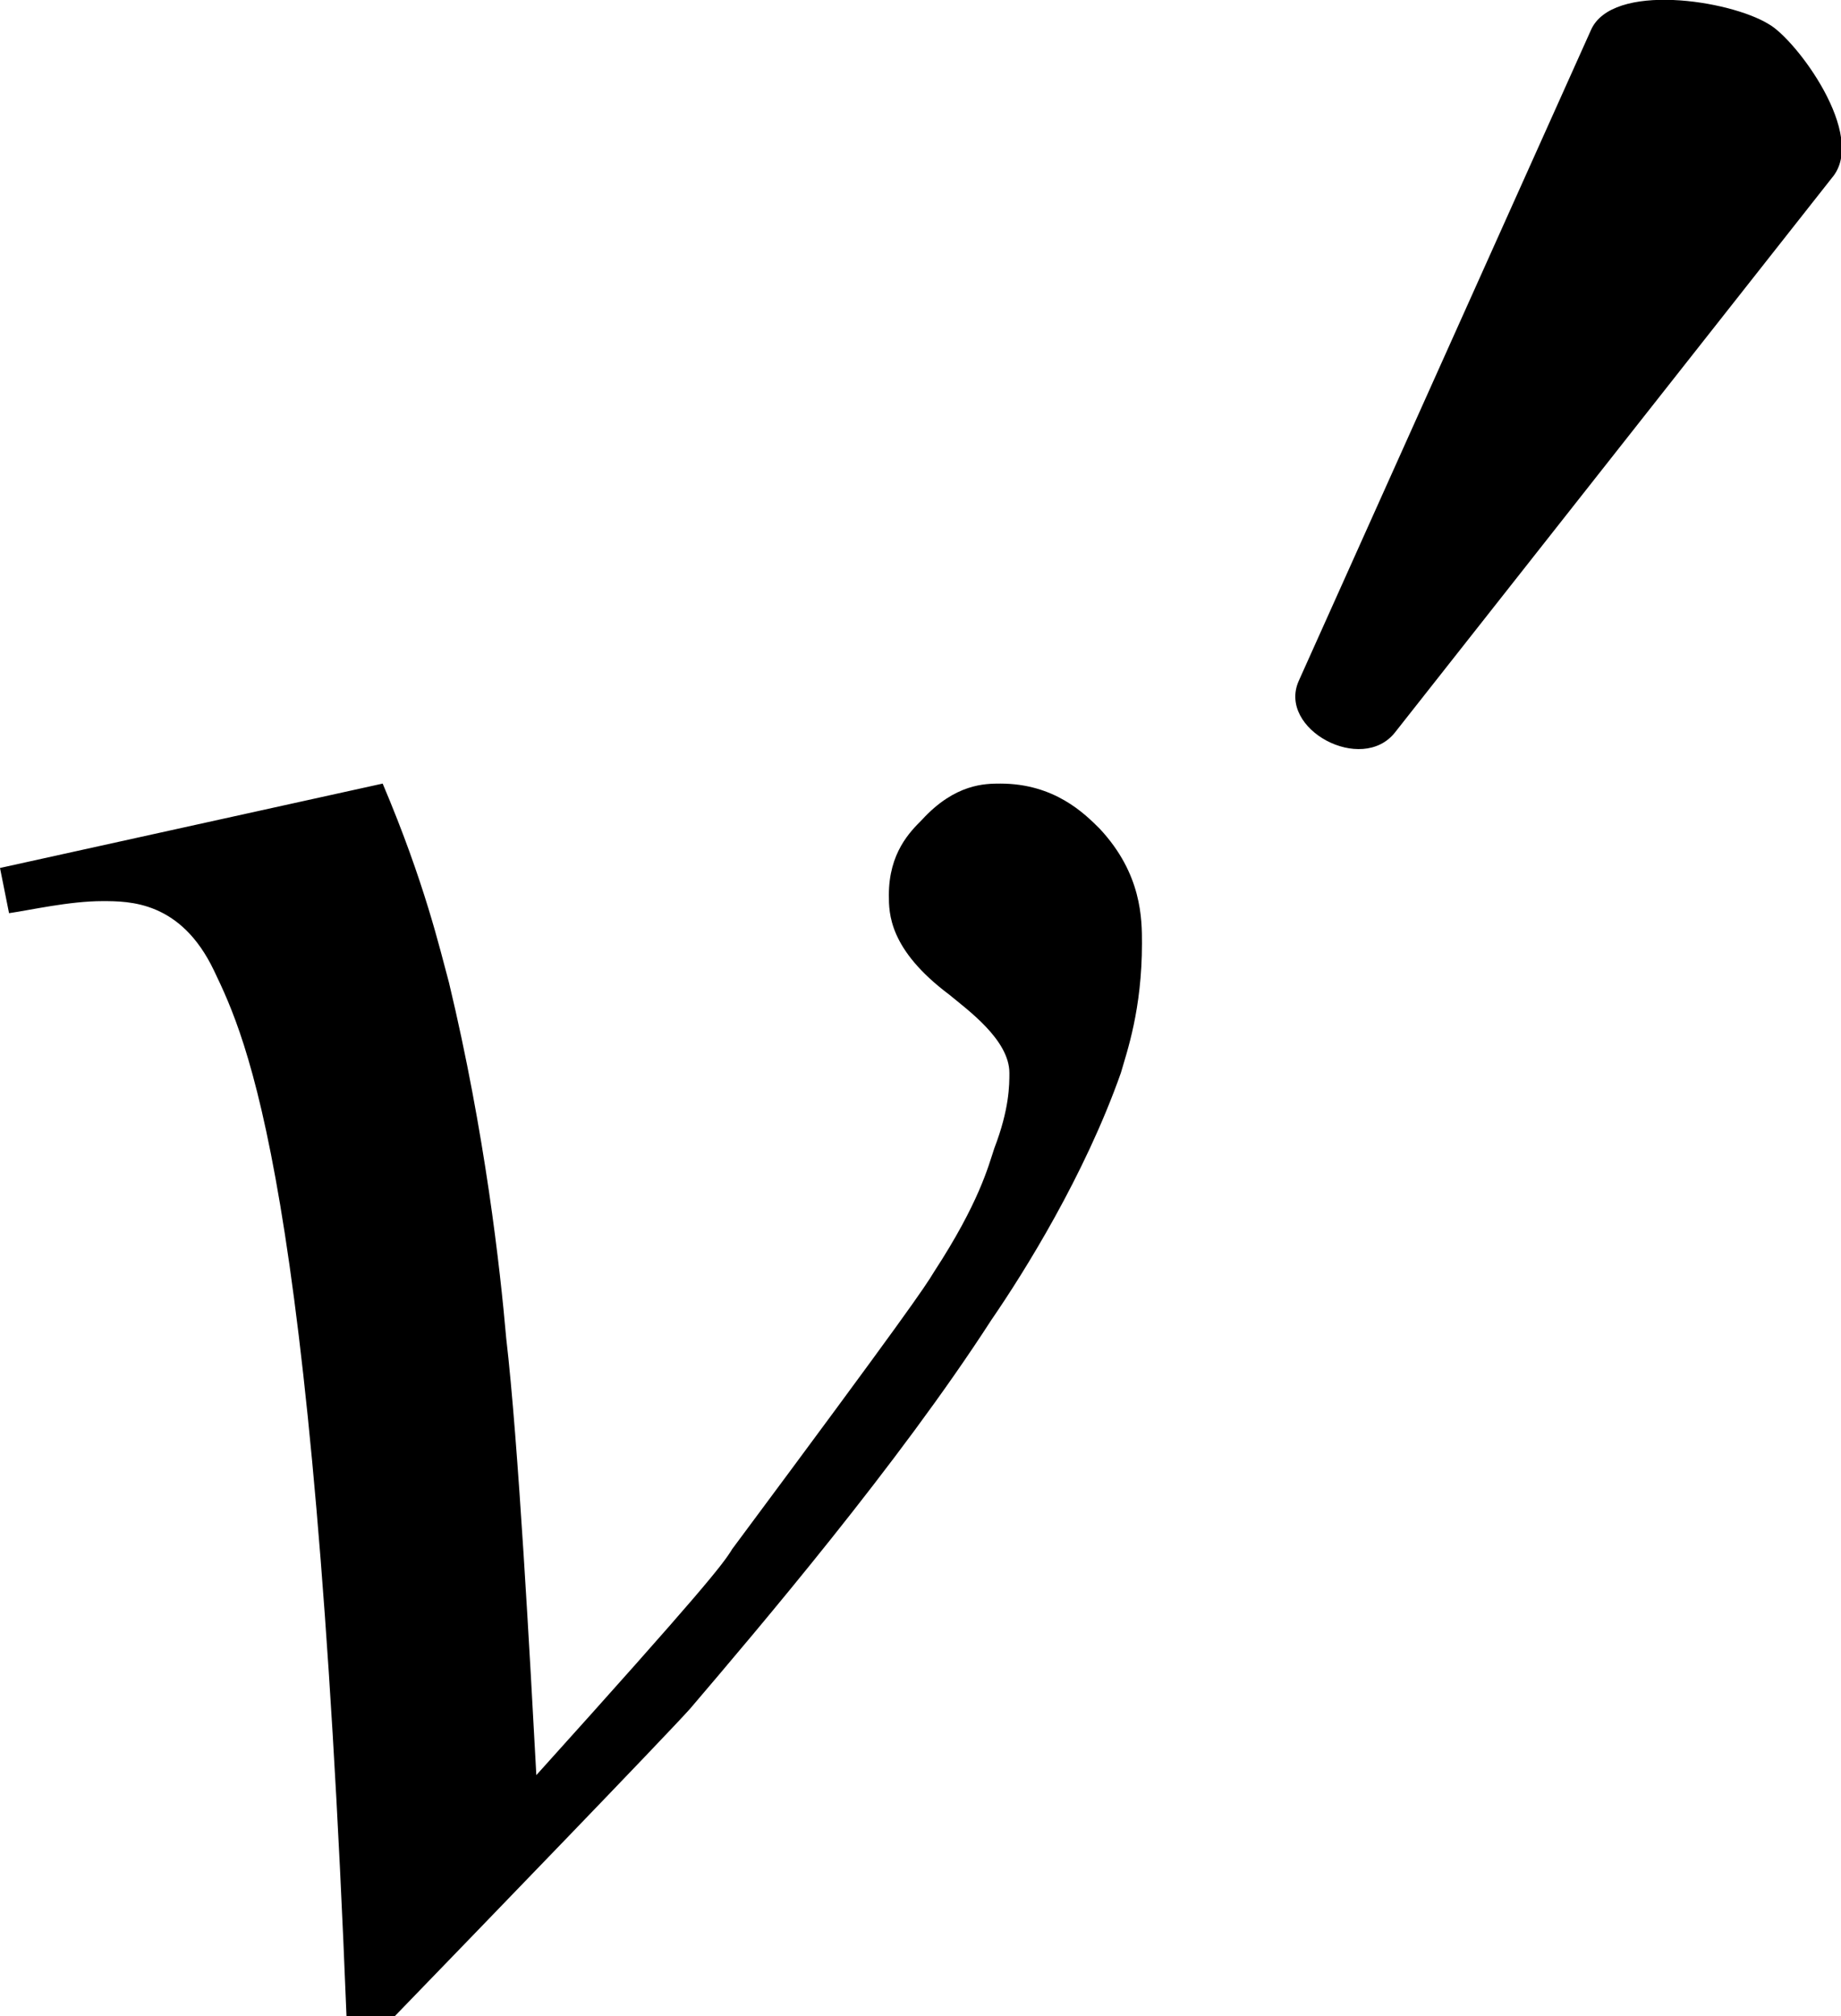
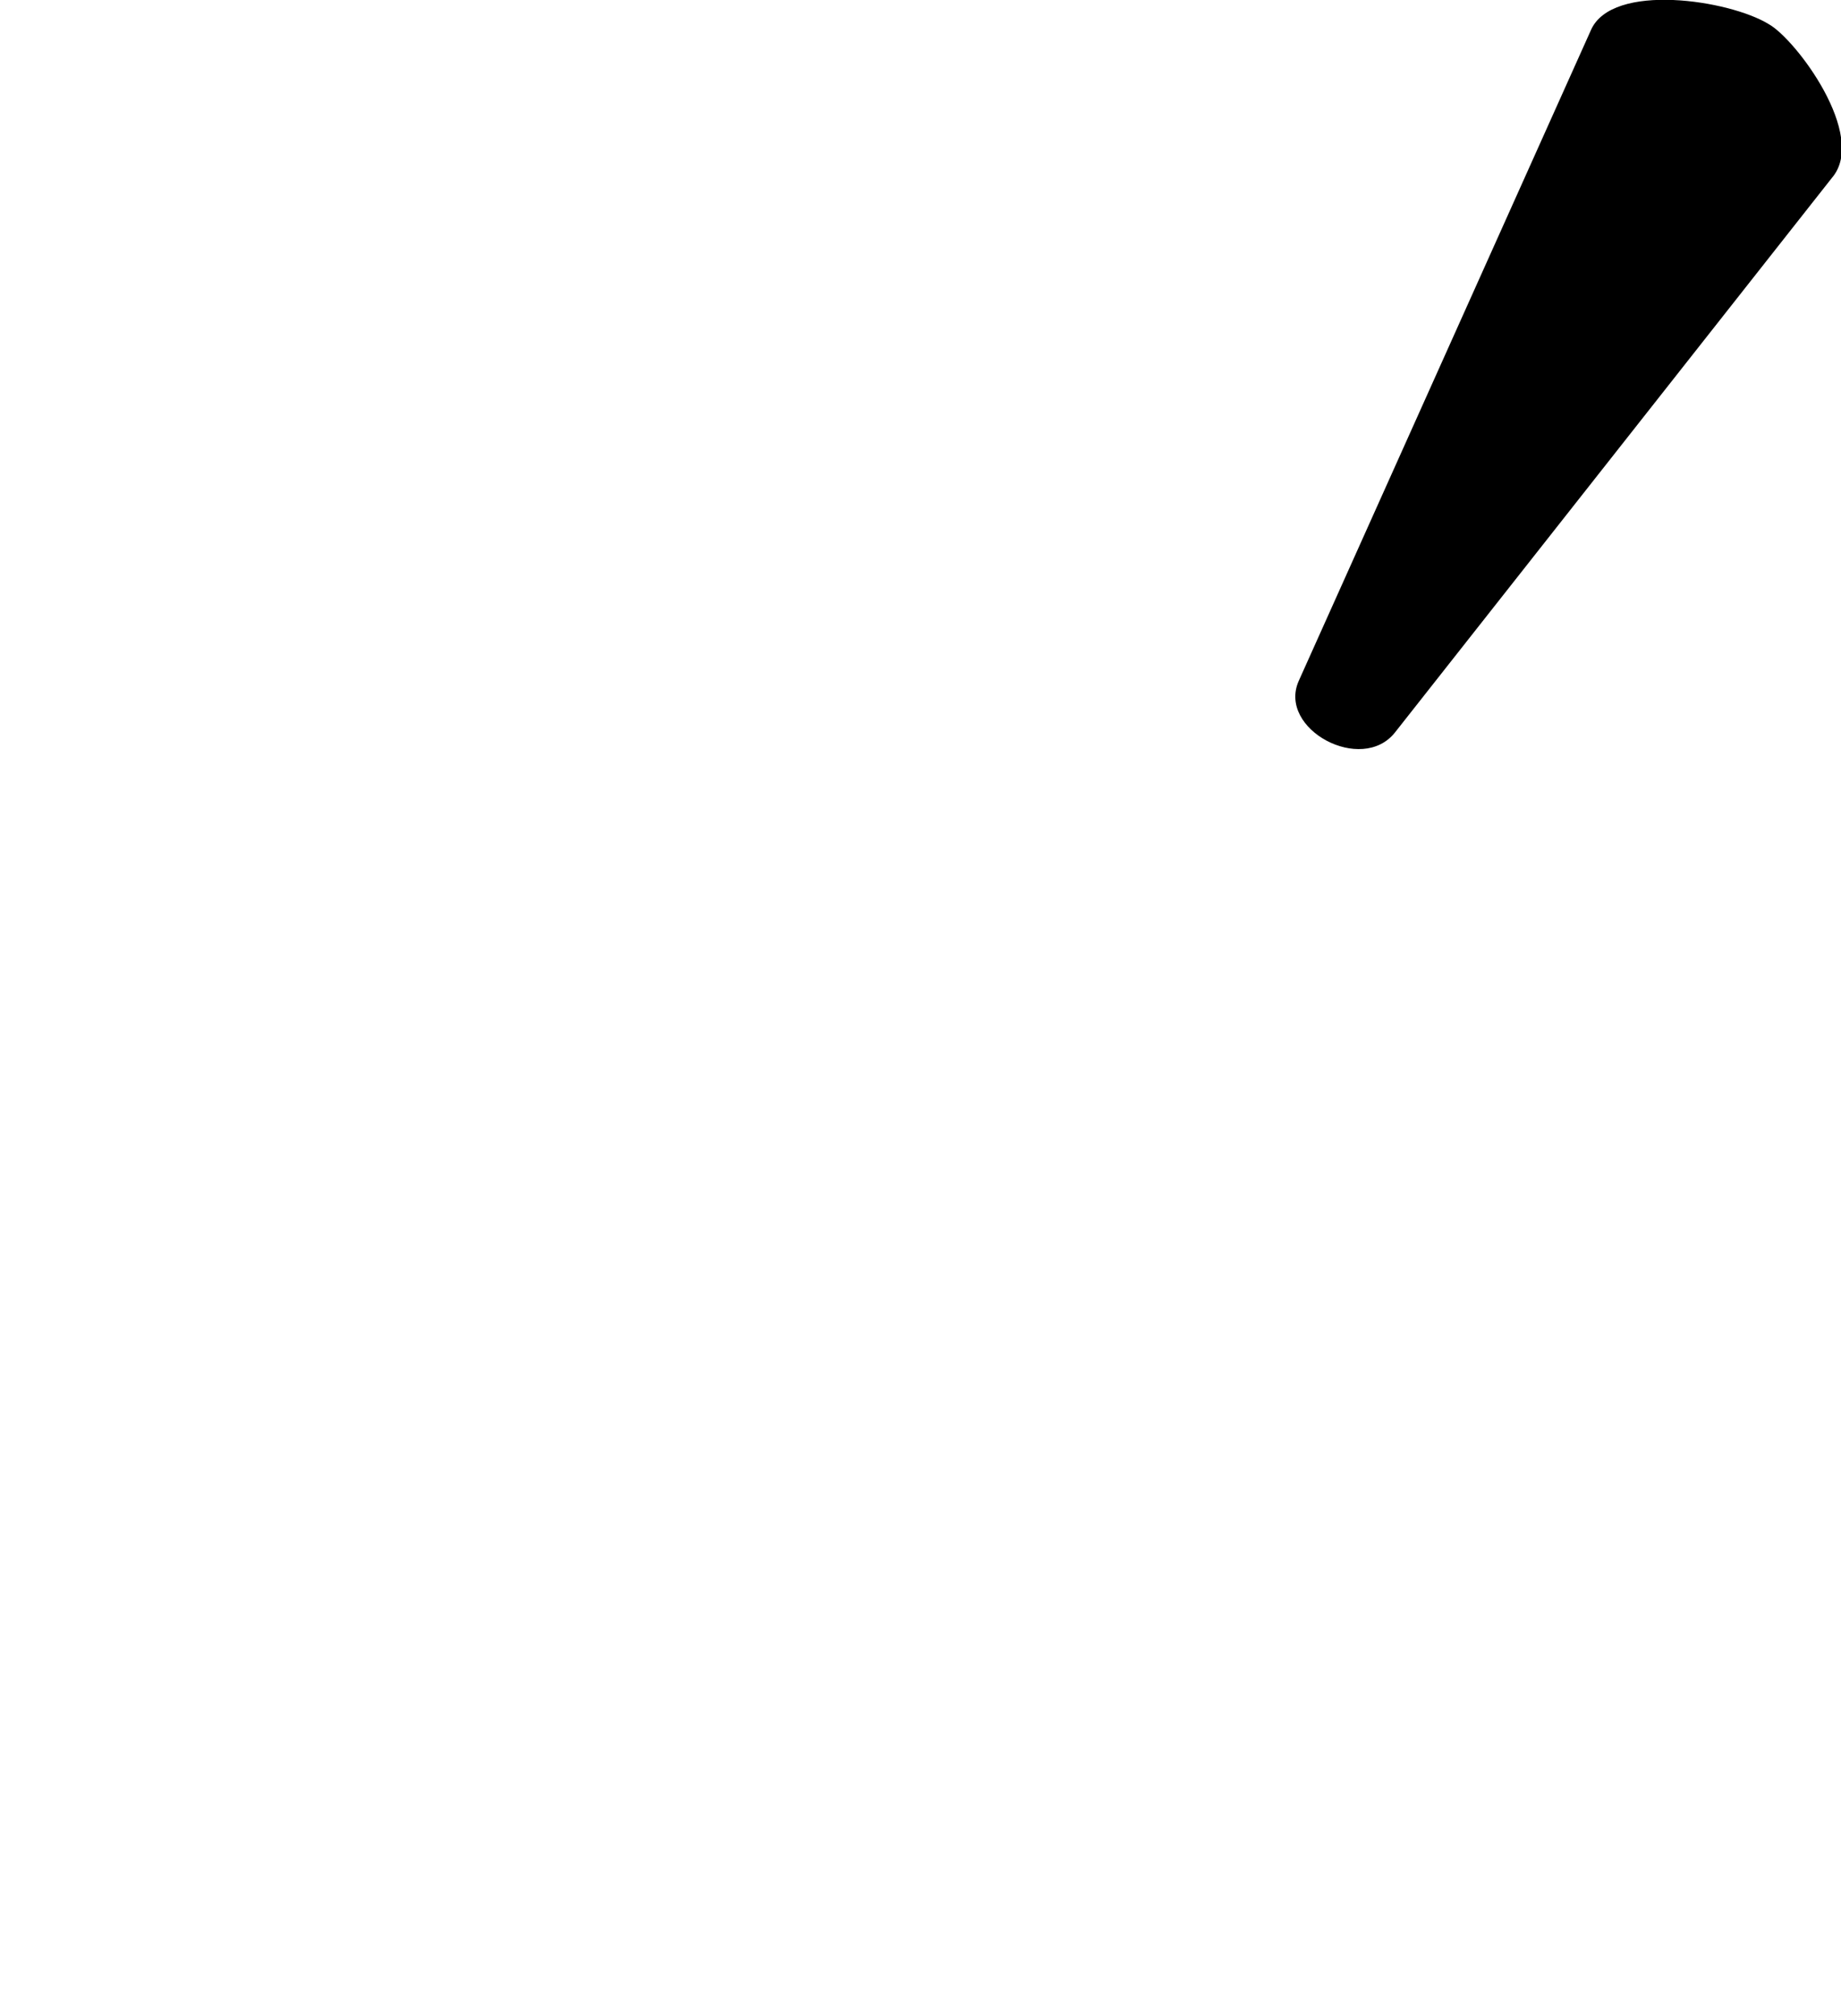
<svg xmlns="http://www.w3.org/2000/svg" version="1.1" id="レイヤー_1" x="0px" y="0px" viewBox="0 0 6.11 6.69" style="enable-background:new 0 0 6.11 6.69;" xml:space="preserve">
  <g>
    <path d="M6.08,0.59C6.2,0.45,5.96,0.13,5.87,0.08C5.74,0,5.35-0.06,5.28,0.1L4.31,2.26C4.24,2.42,4.52,2.57,4.63,2.43L6.08,0.59z" />
-     <path d="M0,2.88L1.27,2.6c0.14,0.33,0.19,0.55,0.22,0.66c0.12,0.5,0.17,0.95,0.19,1.18c0.04,0.34,0.08,1.08,0.1,1.45   c0.55-0.61,0.62-0.7,0.65-0.75C3.01,4.36,3.07,4.27,3.1,4.22c0.15-0.23,0.18-0.35,0.2-0.41C3.35,3.68,3.35,3.6,3.35,3.56   c0-0.11-0.14-0.21-0.2-0.26c-0.2-0.15-0.2-0.27-0.2-0.33c0-0.14,0.07-0.21,0.11-0.25C3.17,2.6,3.27,2.6,3.32,2.6   c0.18,0,0.28,0.1,0.33,0.15c0.14,0.15,0.14,0.3,0.14,0.38c0,0.22-0.05,0.36-0.07,0.43C3.6,3.9,3.4,4.22,3.29,4.38   C2.98,4.86,2.52,5.4,2.29,5.67C2.2,5.77,1.61,6.38,1.31,6.69H1.15C1.04,3.91,0.82,3.45,0.71,3.22C0.6,2.99,0.43,2.99,0.34,2.99   c-0.11,0-0.24,0.03-0.31,0.04L0,2.88z" />
  </g>
</svg>